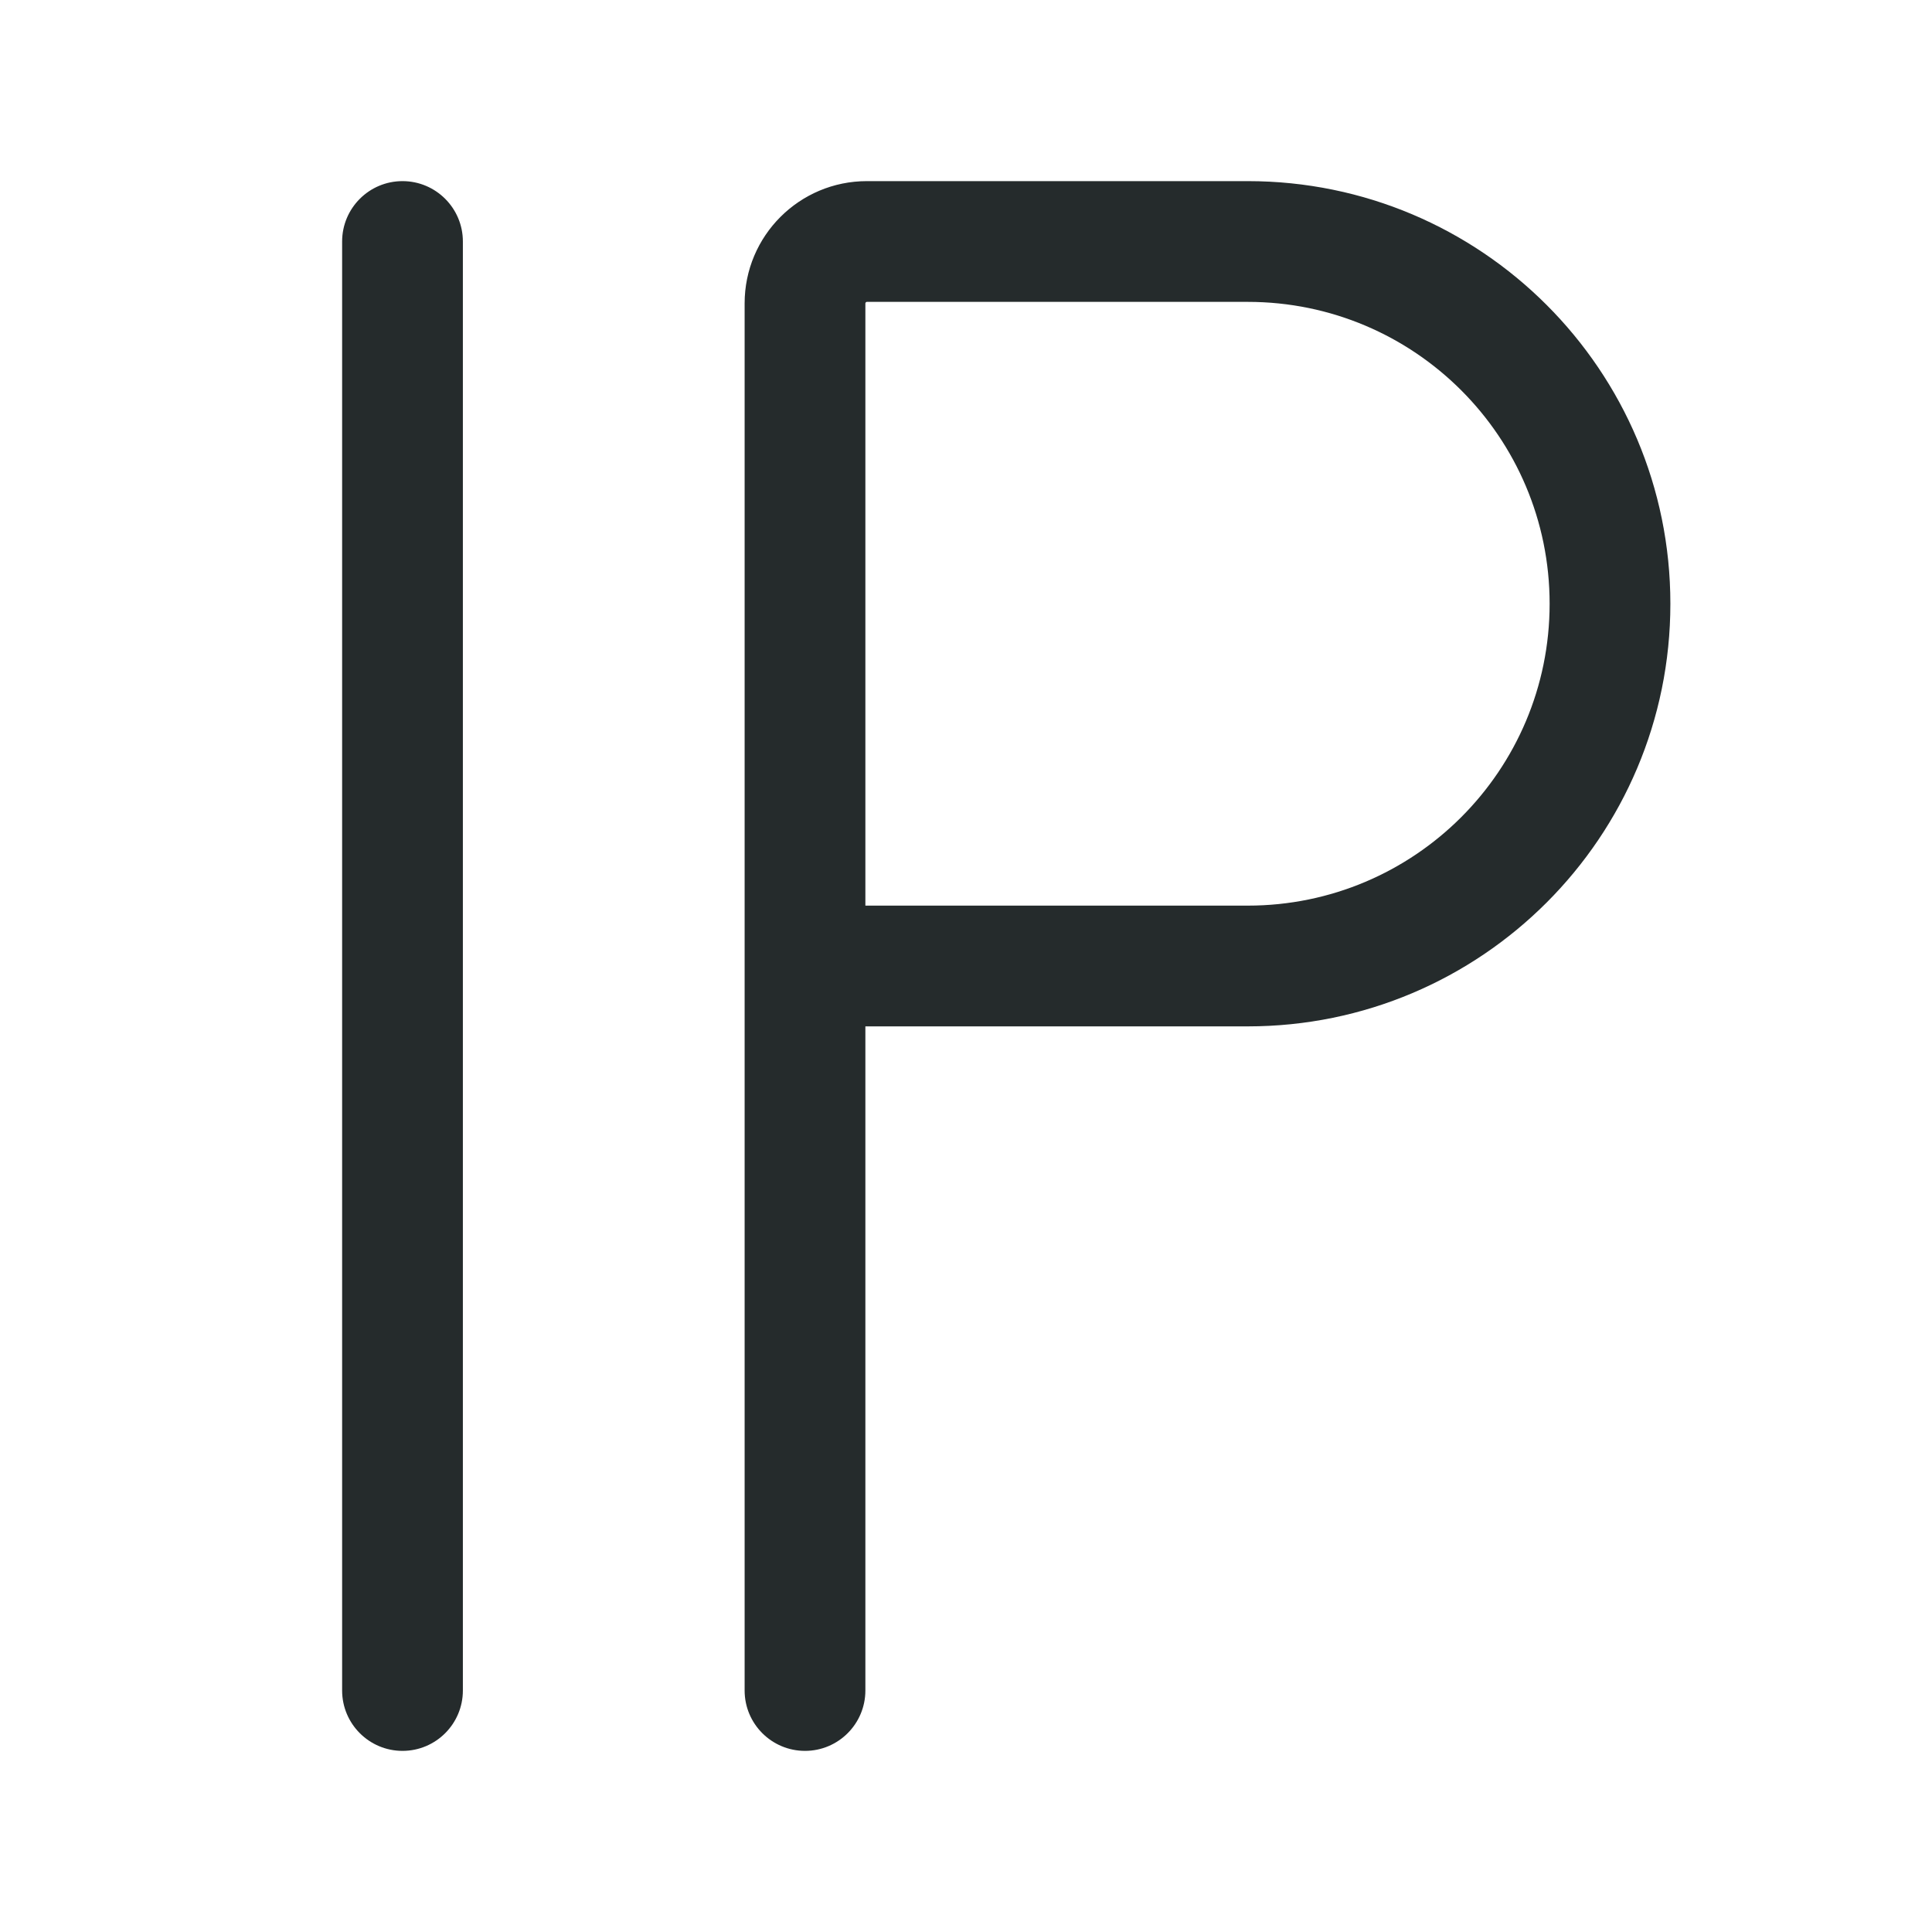
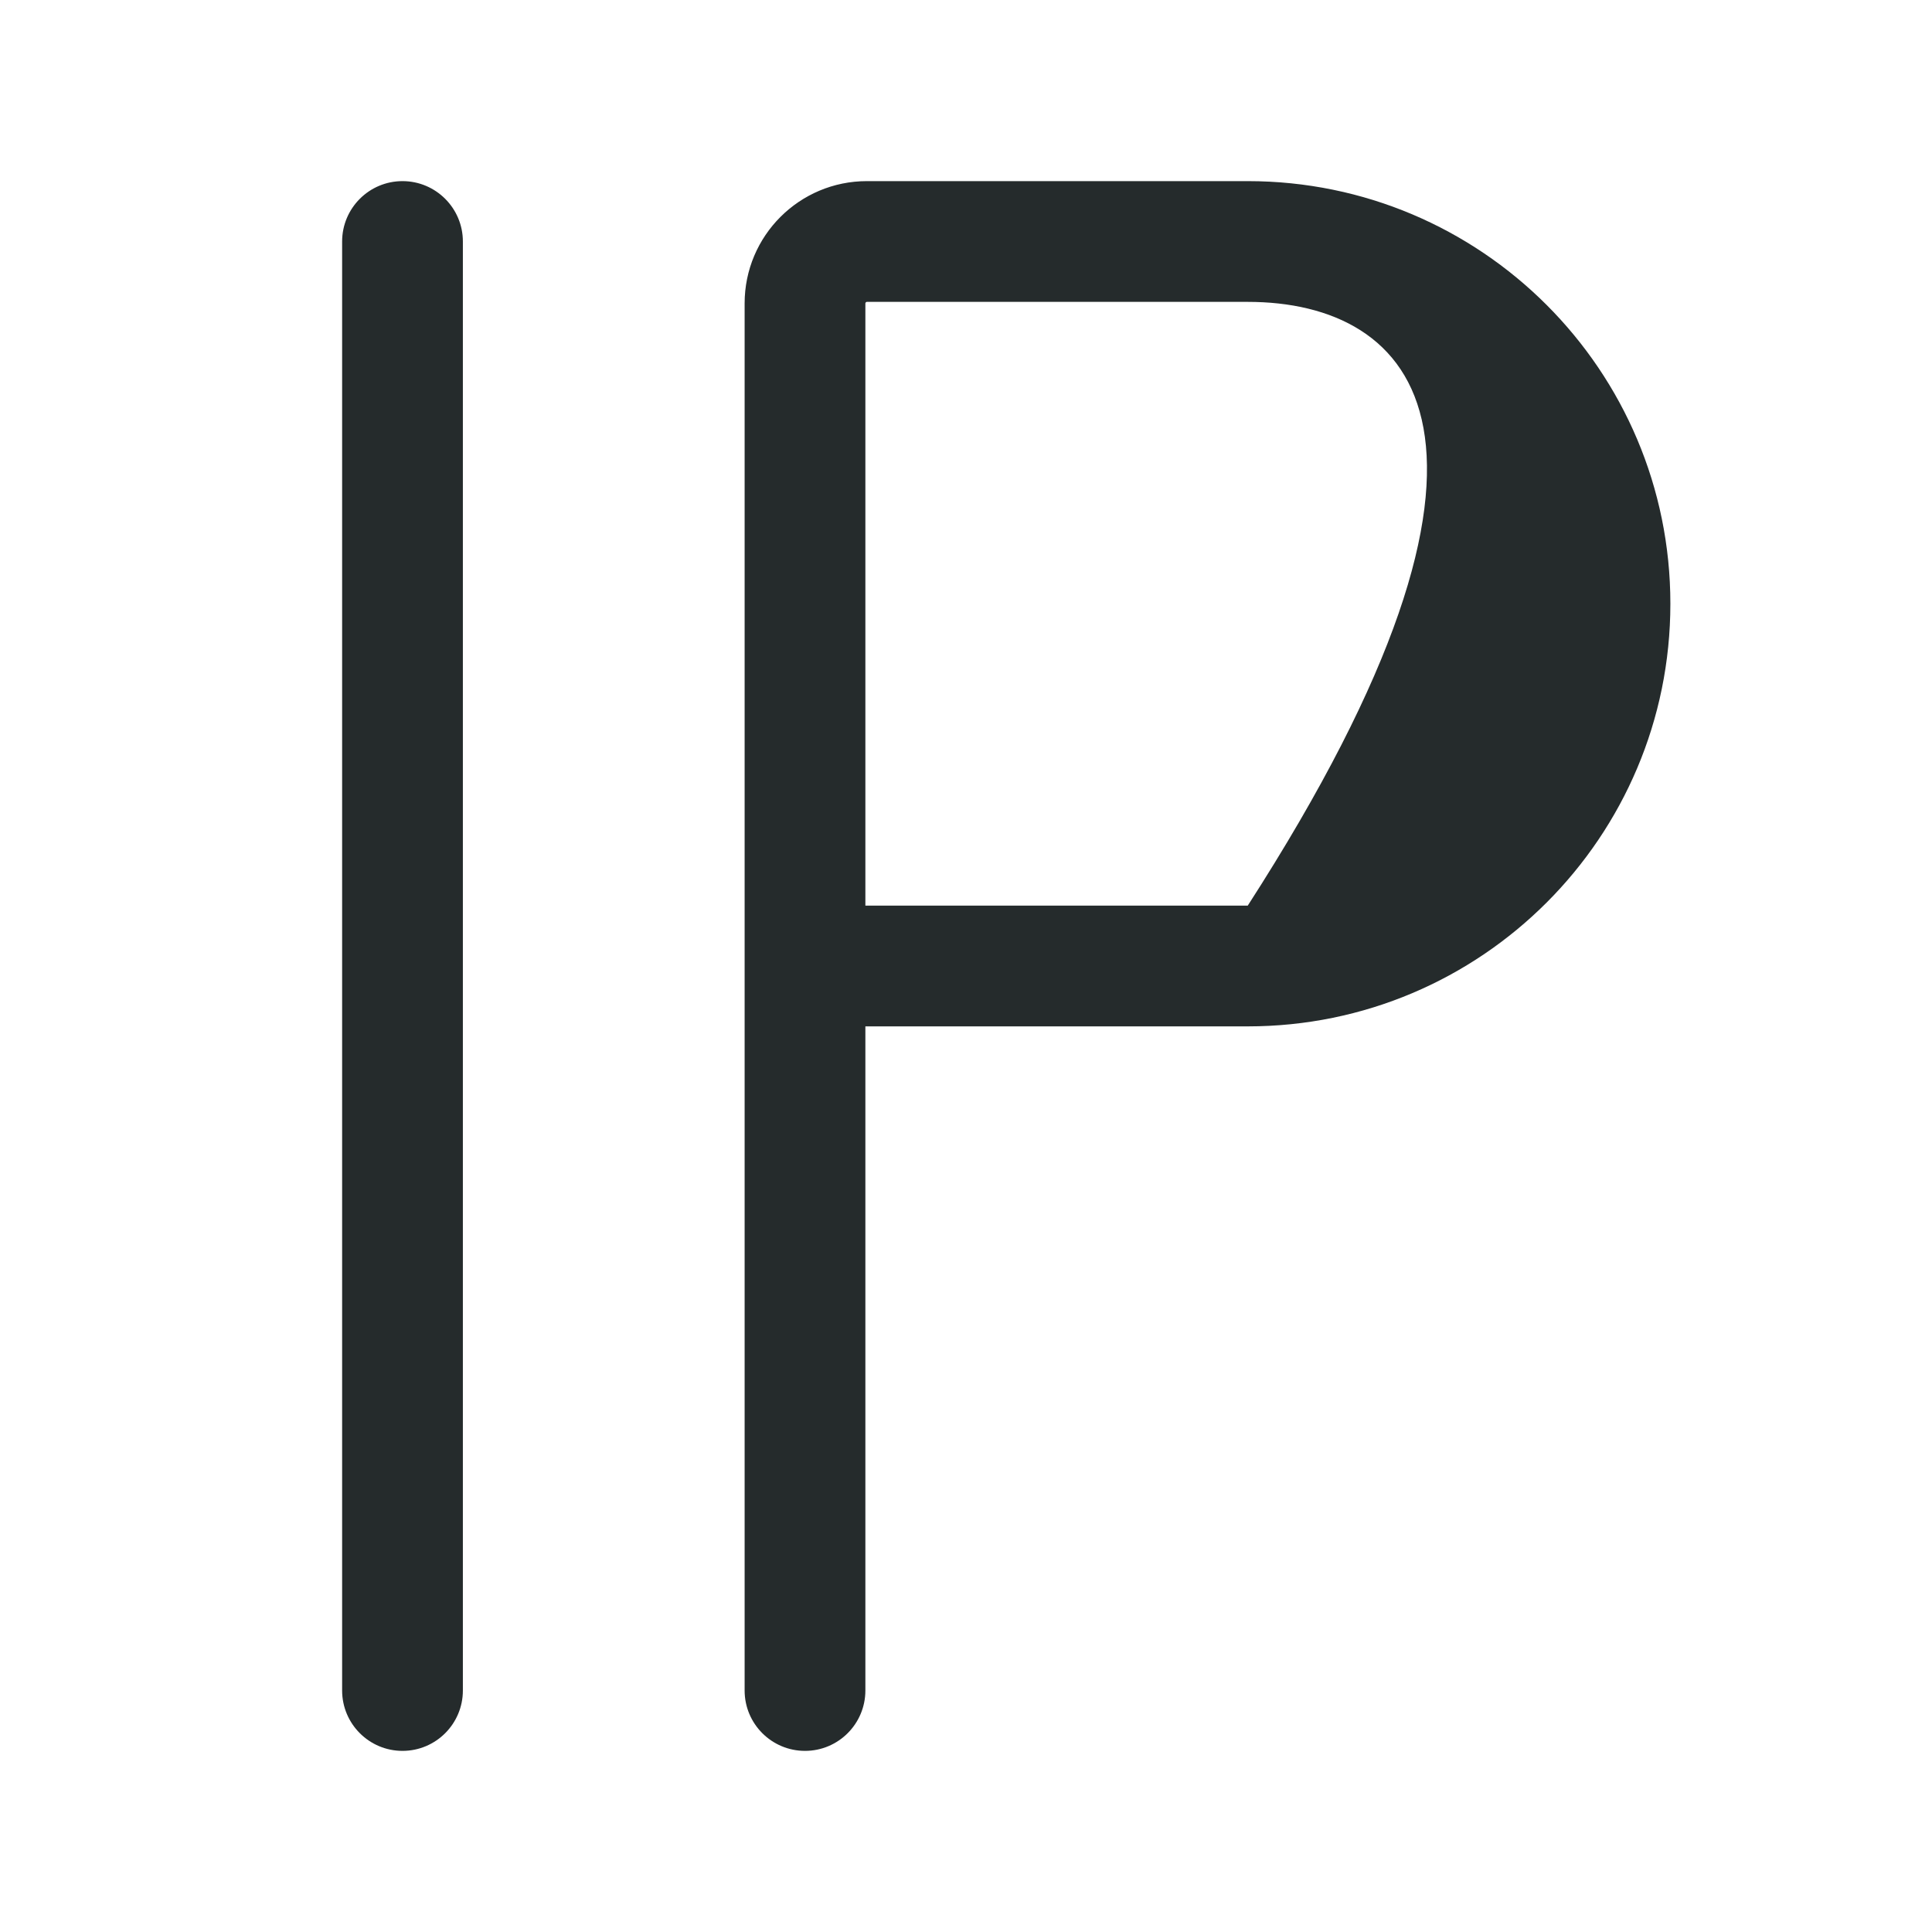
<svg xmlns="http://www.w3.org/2000/svg" width="48" height="48" viewBox="0 0 48 48" fill="none">
-   <path d="M10 4.5C10.828 4.5 11.5 5.172 11.5 6V42C11.5 42.828 10.828 43.5 10 43.5C9.172 43.5 8.5 42.828 8.5 42V6C8.5 5.172 9.172 4.5 10 4.5ZM31 4.5C36.799 4.5 41.5 9.201 41.5 15C41.5 20.799 36.799 25.5 31 25.5H21.5V42C21.5 42.828 20.828 43.5 20 43.5C19.172 43.5 18.5 42.828 18.5 42V7.538C18.5 5.86 19.86 4.5 21.538 4.5H31ZM21.538 7.5C21.532 7.5 21.526 7.501 21.524 7.502C21.524 7.502 21.516 7.507 21.512 7.512C21.507 7.516 21.502 7.524 21.502 7.524C21.501 7.526 21.5 7.532 21.5 7.538V22.5H31C35.142 22.5 38.5 19.142 38.5 15C38.5 10.858 35.142 7.5 31 7.5H21.538Z" fill="#252B2C" />
+   <path d="M10 4.5C10.828 4.5 11.5 5.172 11.5 6V42C11.5 42.828 10.828 43.5 10 43.5C9.172 43.5 8.5 42.828 8.5 42V6C8.5 5.172 9.172 4.5 10 4.5ZM31 4.5C36.799 4.5 41.5 9.201 41.5 15C41.5 20.799 36.799 25.5 31 25.5H21.5V42C21.5 42.828 20.828 43.5 20 43.5C19.172 43.5 18.5 42.828 18.5 42V7.538C18.5 5.86 19.86 4.5 21.538 4.5H31ZM21.538 7.5C21.532 7.5 21.526 7.501 21.524 7.502C21.524 7.502 21.516 7.507 21.512 7.512C21.507 7.516 21.502 7.524 21.502 7.524C21.501 7.526 21.5 7.532 21.5 7.538V22.5H31C38.5 10.858 35.142 7.5 31 7.5H21.538Z" fill="#252B2C" />
</svg>